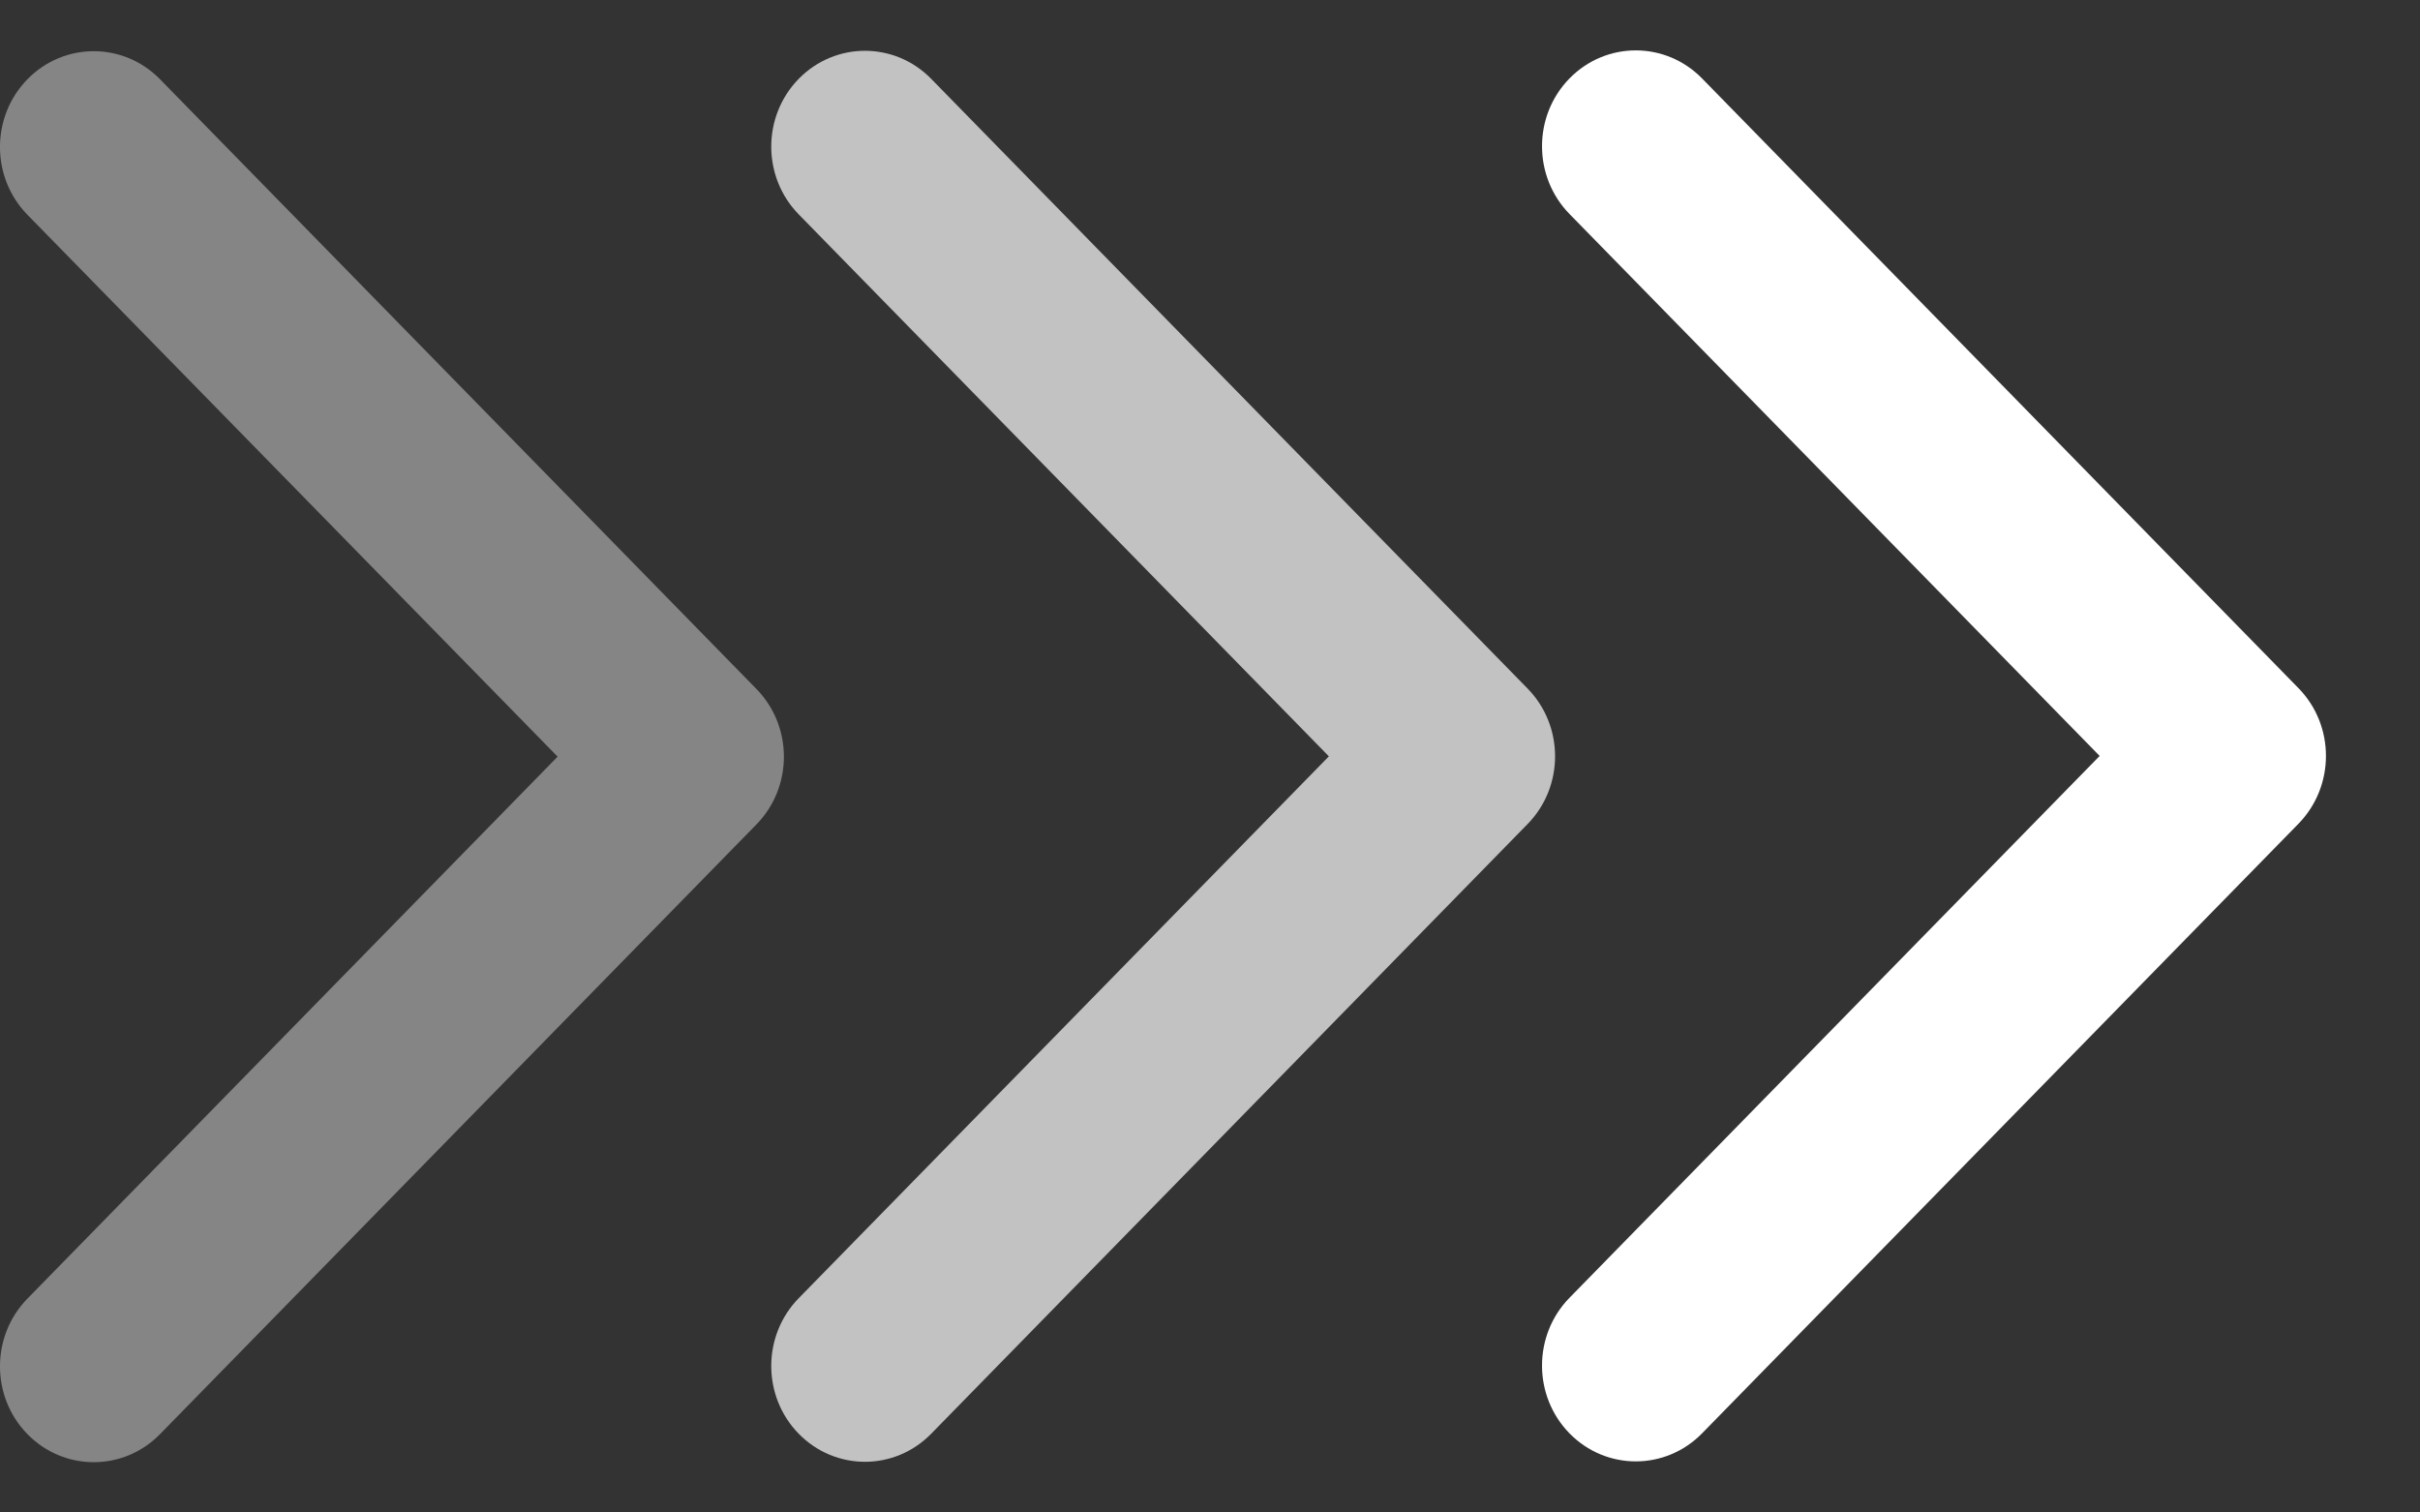
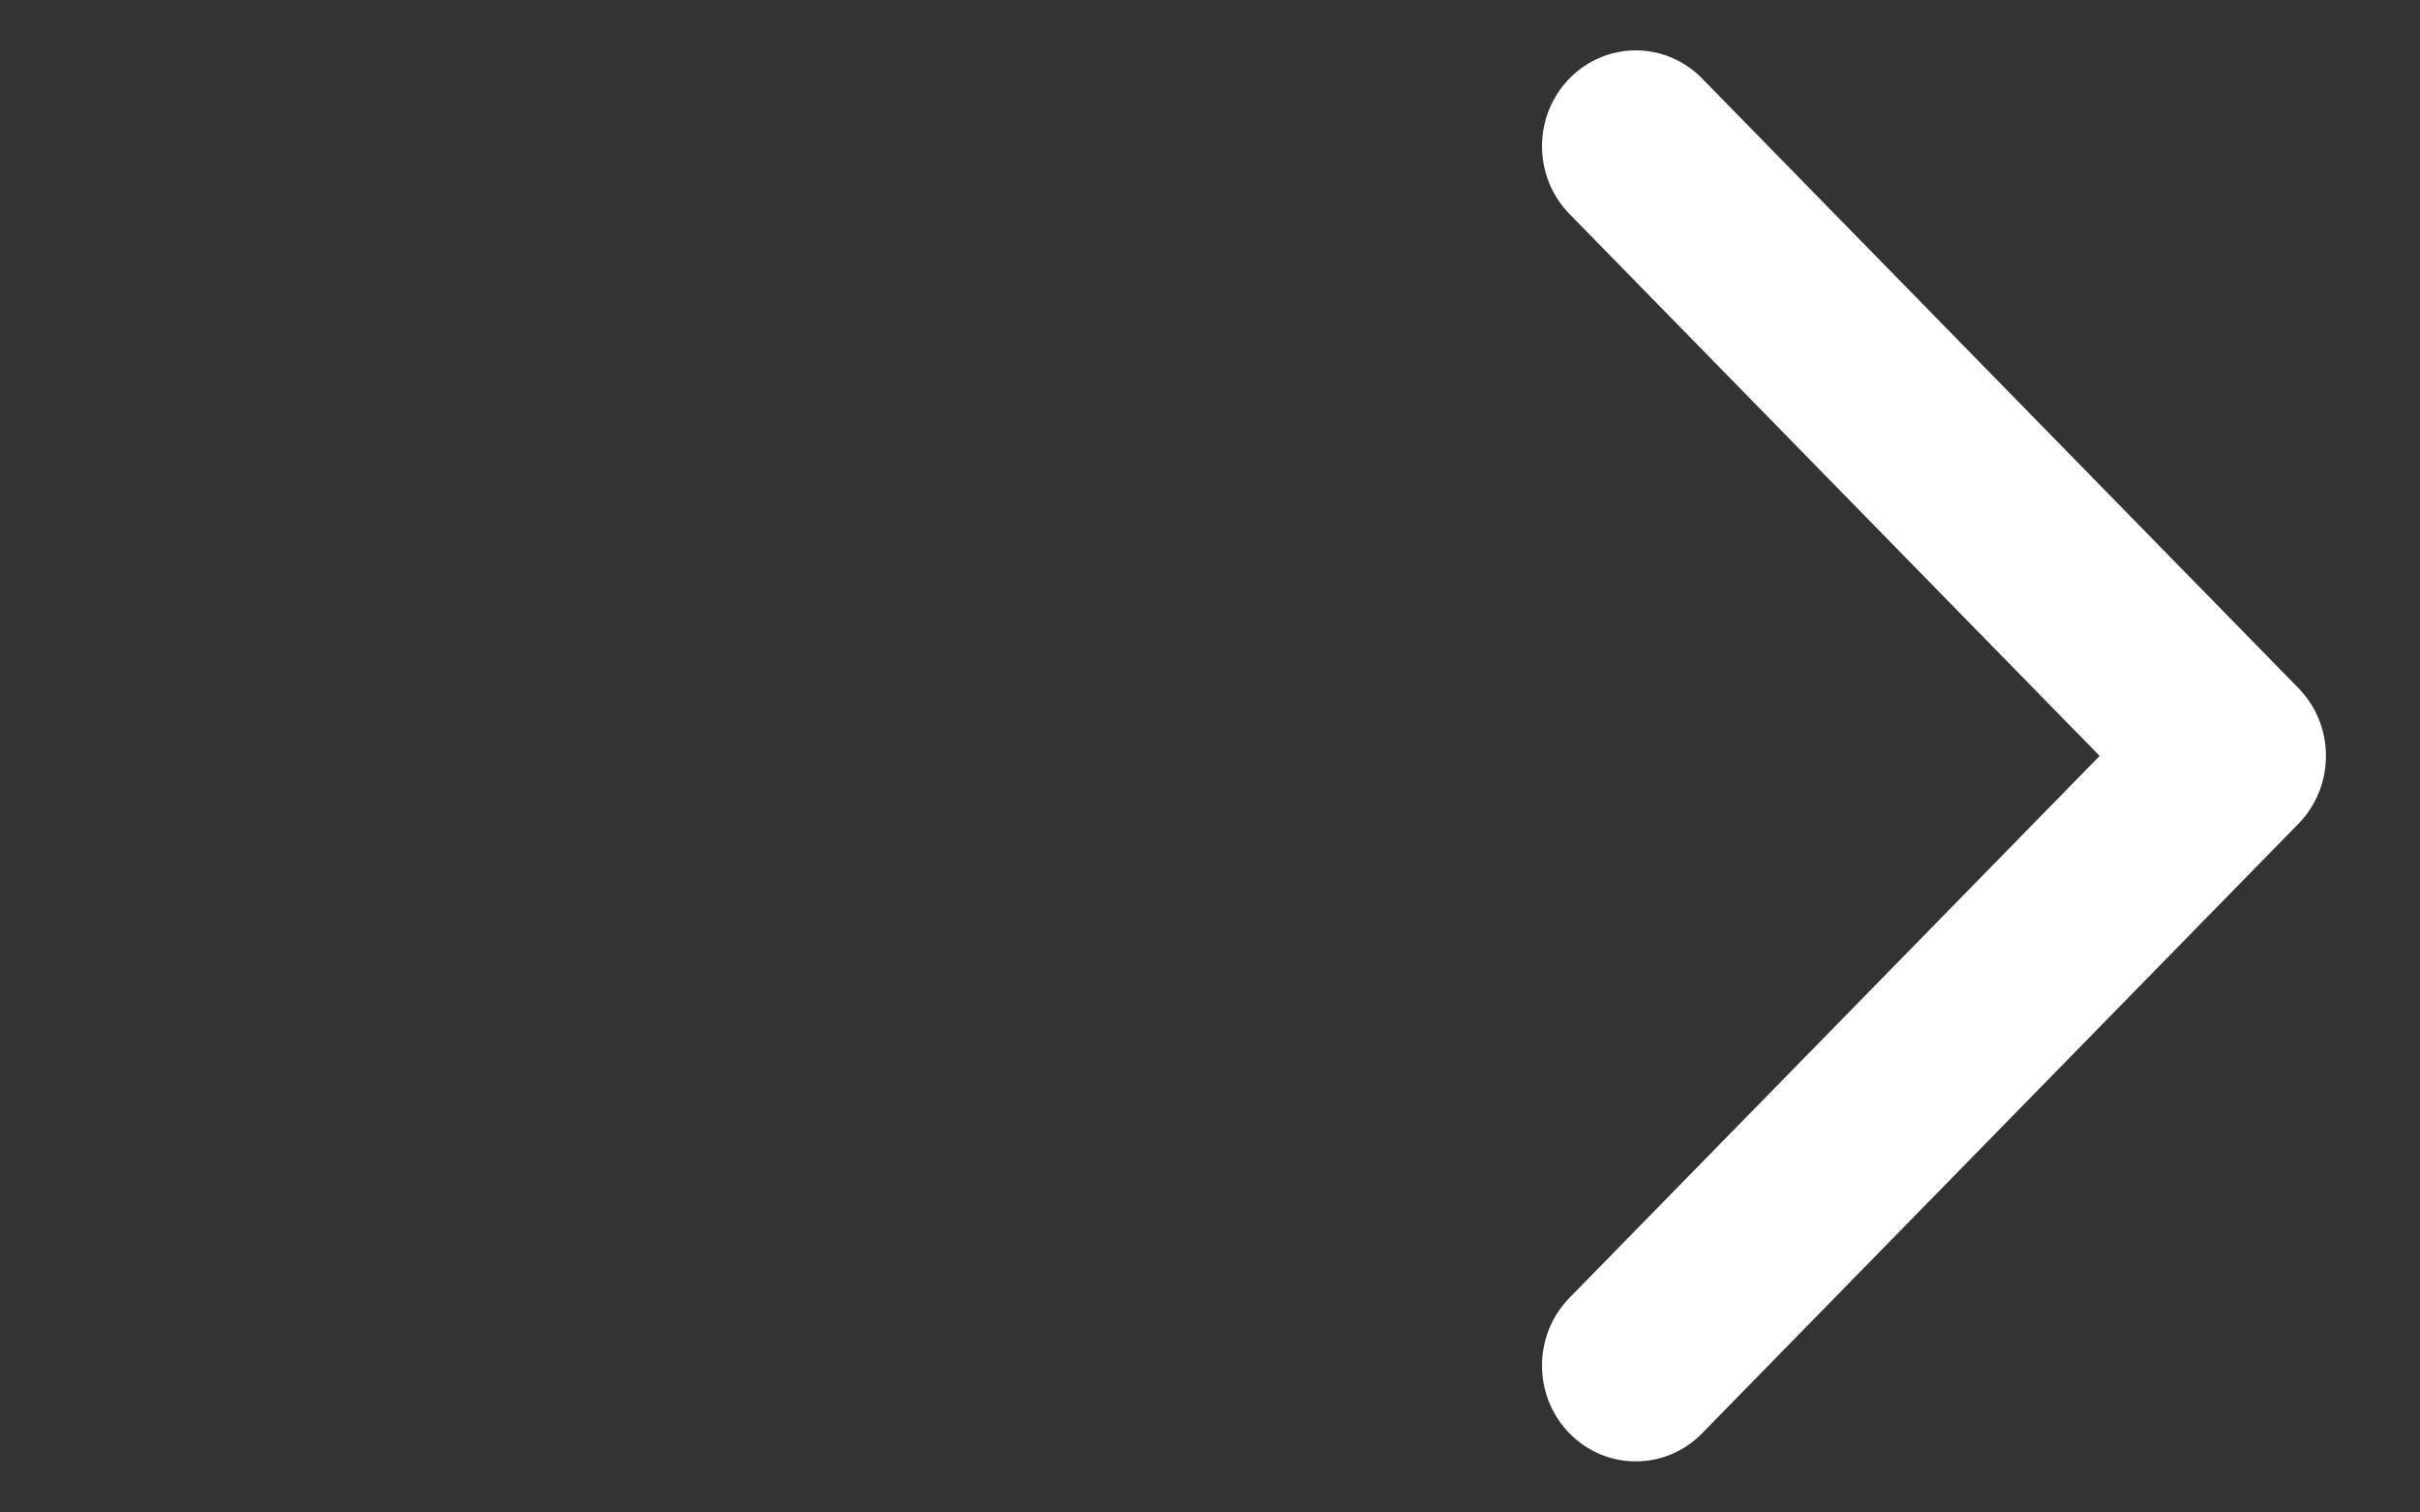
<svg xmlns="http://www.w3.org/2000/svg" width="24" height="15" viewBox="0 0 24 15" fill="none">
  <rect x="0" y="0" width="24" height="15" fill="#333333" stroke="none" />
  <g id="Group 48099588">
-     <path id="Arrow 66 (Stroke)" opacity="0.7" fill-rule="evenodd" clip-rule="evenodd" d="M9.235 0.782L15.15 6.829C15.513 7.2 15.513 7.801 15.15 8.172L9.235 14.219C8.872 14.59 8.284 14.59 7.921 14.219C7.558 13.848 7.558 13.246 7.921 12.875L13.179 7.501L7.921 2.126C7.558 1.755 7.558 1.153 7.921 0.782C8.284 0.411 8.872 0.411 9.235 0.782Z" fill="white" />
-     <path id="Arrow 66 (Stroke)_2" opacity="0.4" fill-rule="evenodd" clip-rule="evenodd" d="M1.587 0.786L7.502 6.833C7.865 7.204 7.865 7.805 7.502 8.176L1.587 14.223C1.224 14.594 0.635 14.594 0.272 14.223C-0.091 13.852 -0.091 13.25 0.272 12.879L5.53 7.504L0.272 2.13C-0.091 1.759 -0.091 1.157 0.272 0.786C0.635 0.415 1.224 0.415 1.587 0.786Z" fill="white" />
    <path id="Arrow 66 (Stroke)_3" fill-rule="evenodd" clip-rule="evenodd" d="M16.88 0.778L22.795 6.825C23.158 7.196 23.158 7.797 22.795 8.169L16.88 14.215C16.517 14.586 15.928 14.586 15.565 14.215C15.202 13.844 15.202 13.242 15.565 12.871L20.823 7.497L15.565 2.122C15.202 1.751 15.202 1.149 15.565 0.778C15.928 0.407 16.517 0.407 16.88 0.778Z" fill="white" />
  </g>
</svg>